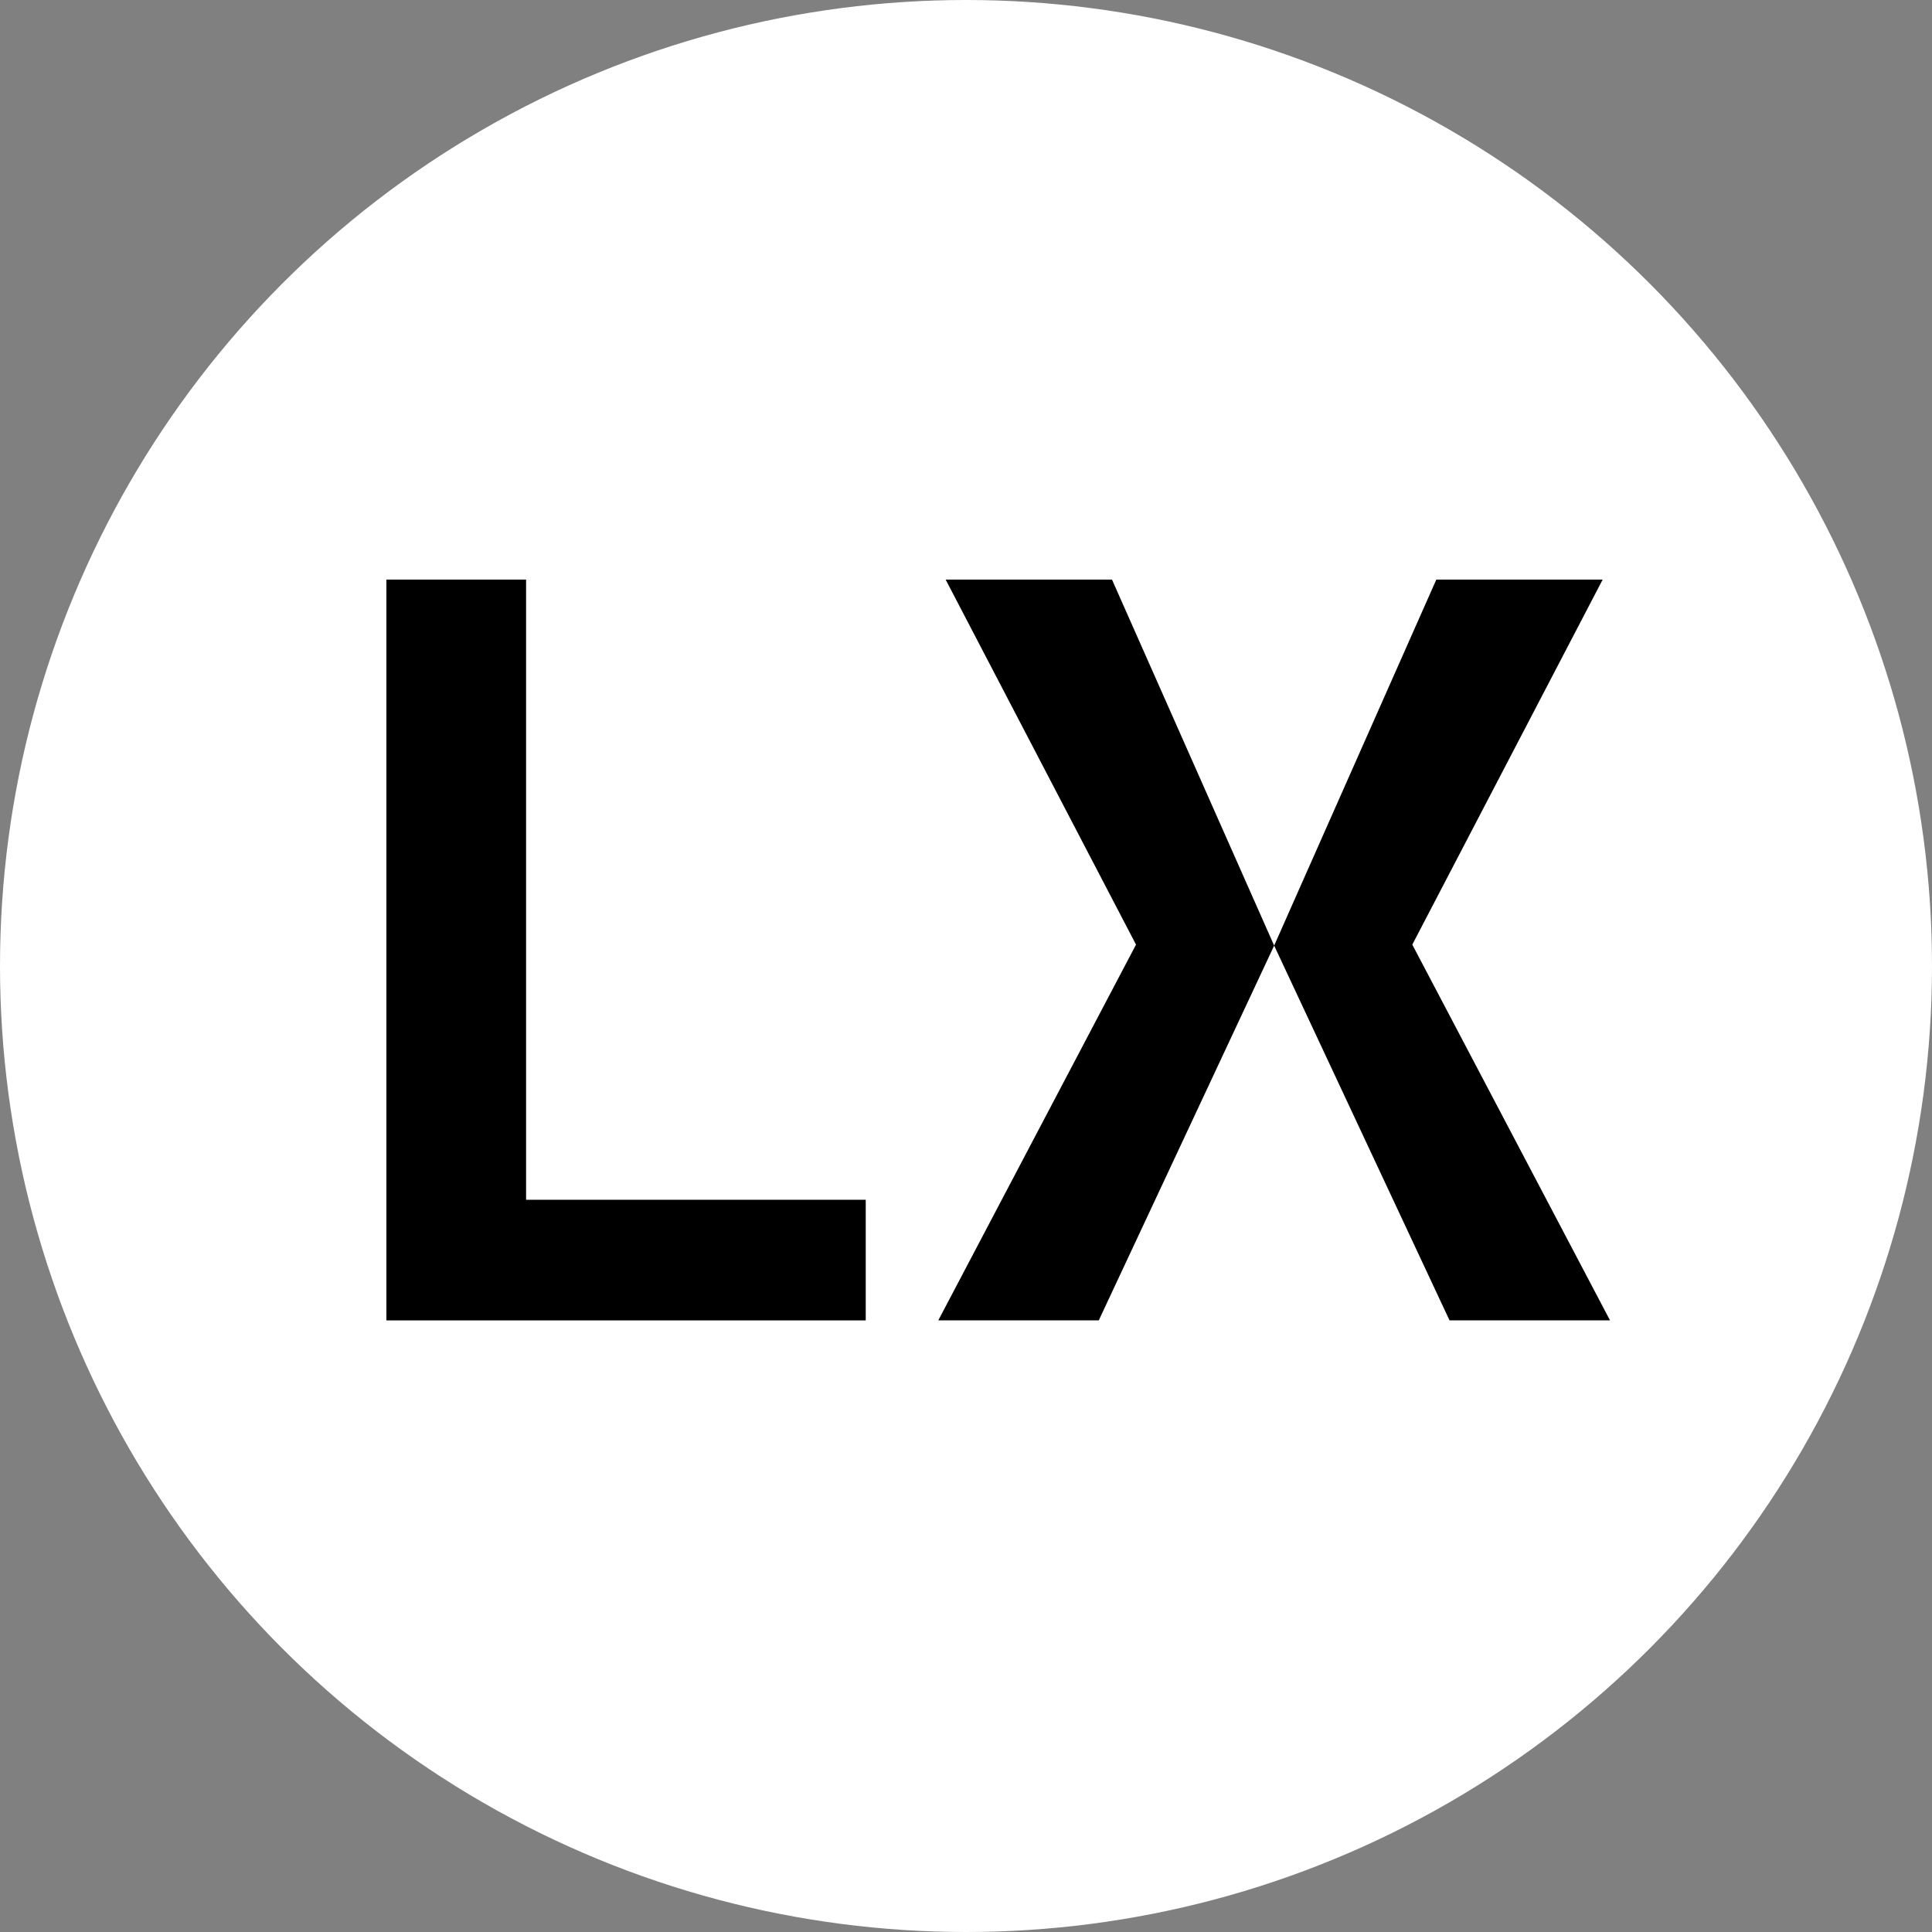
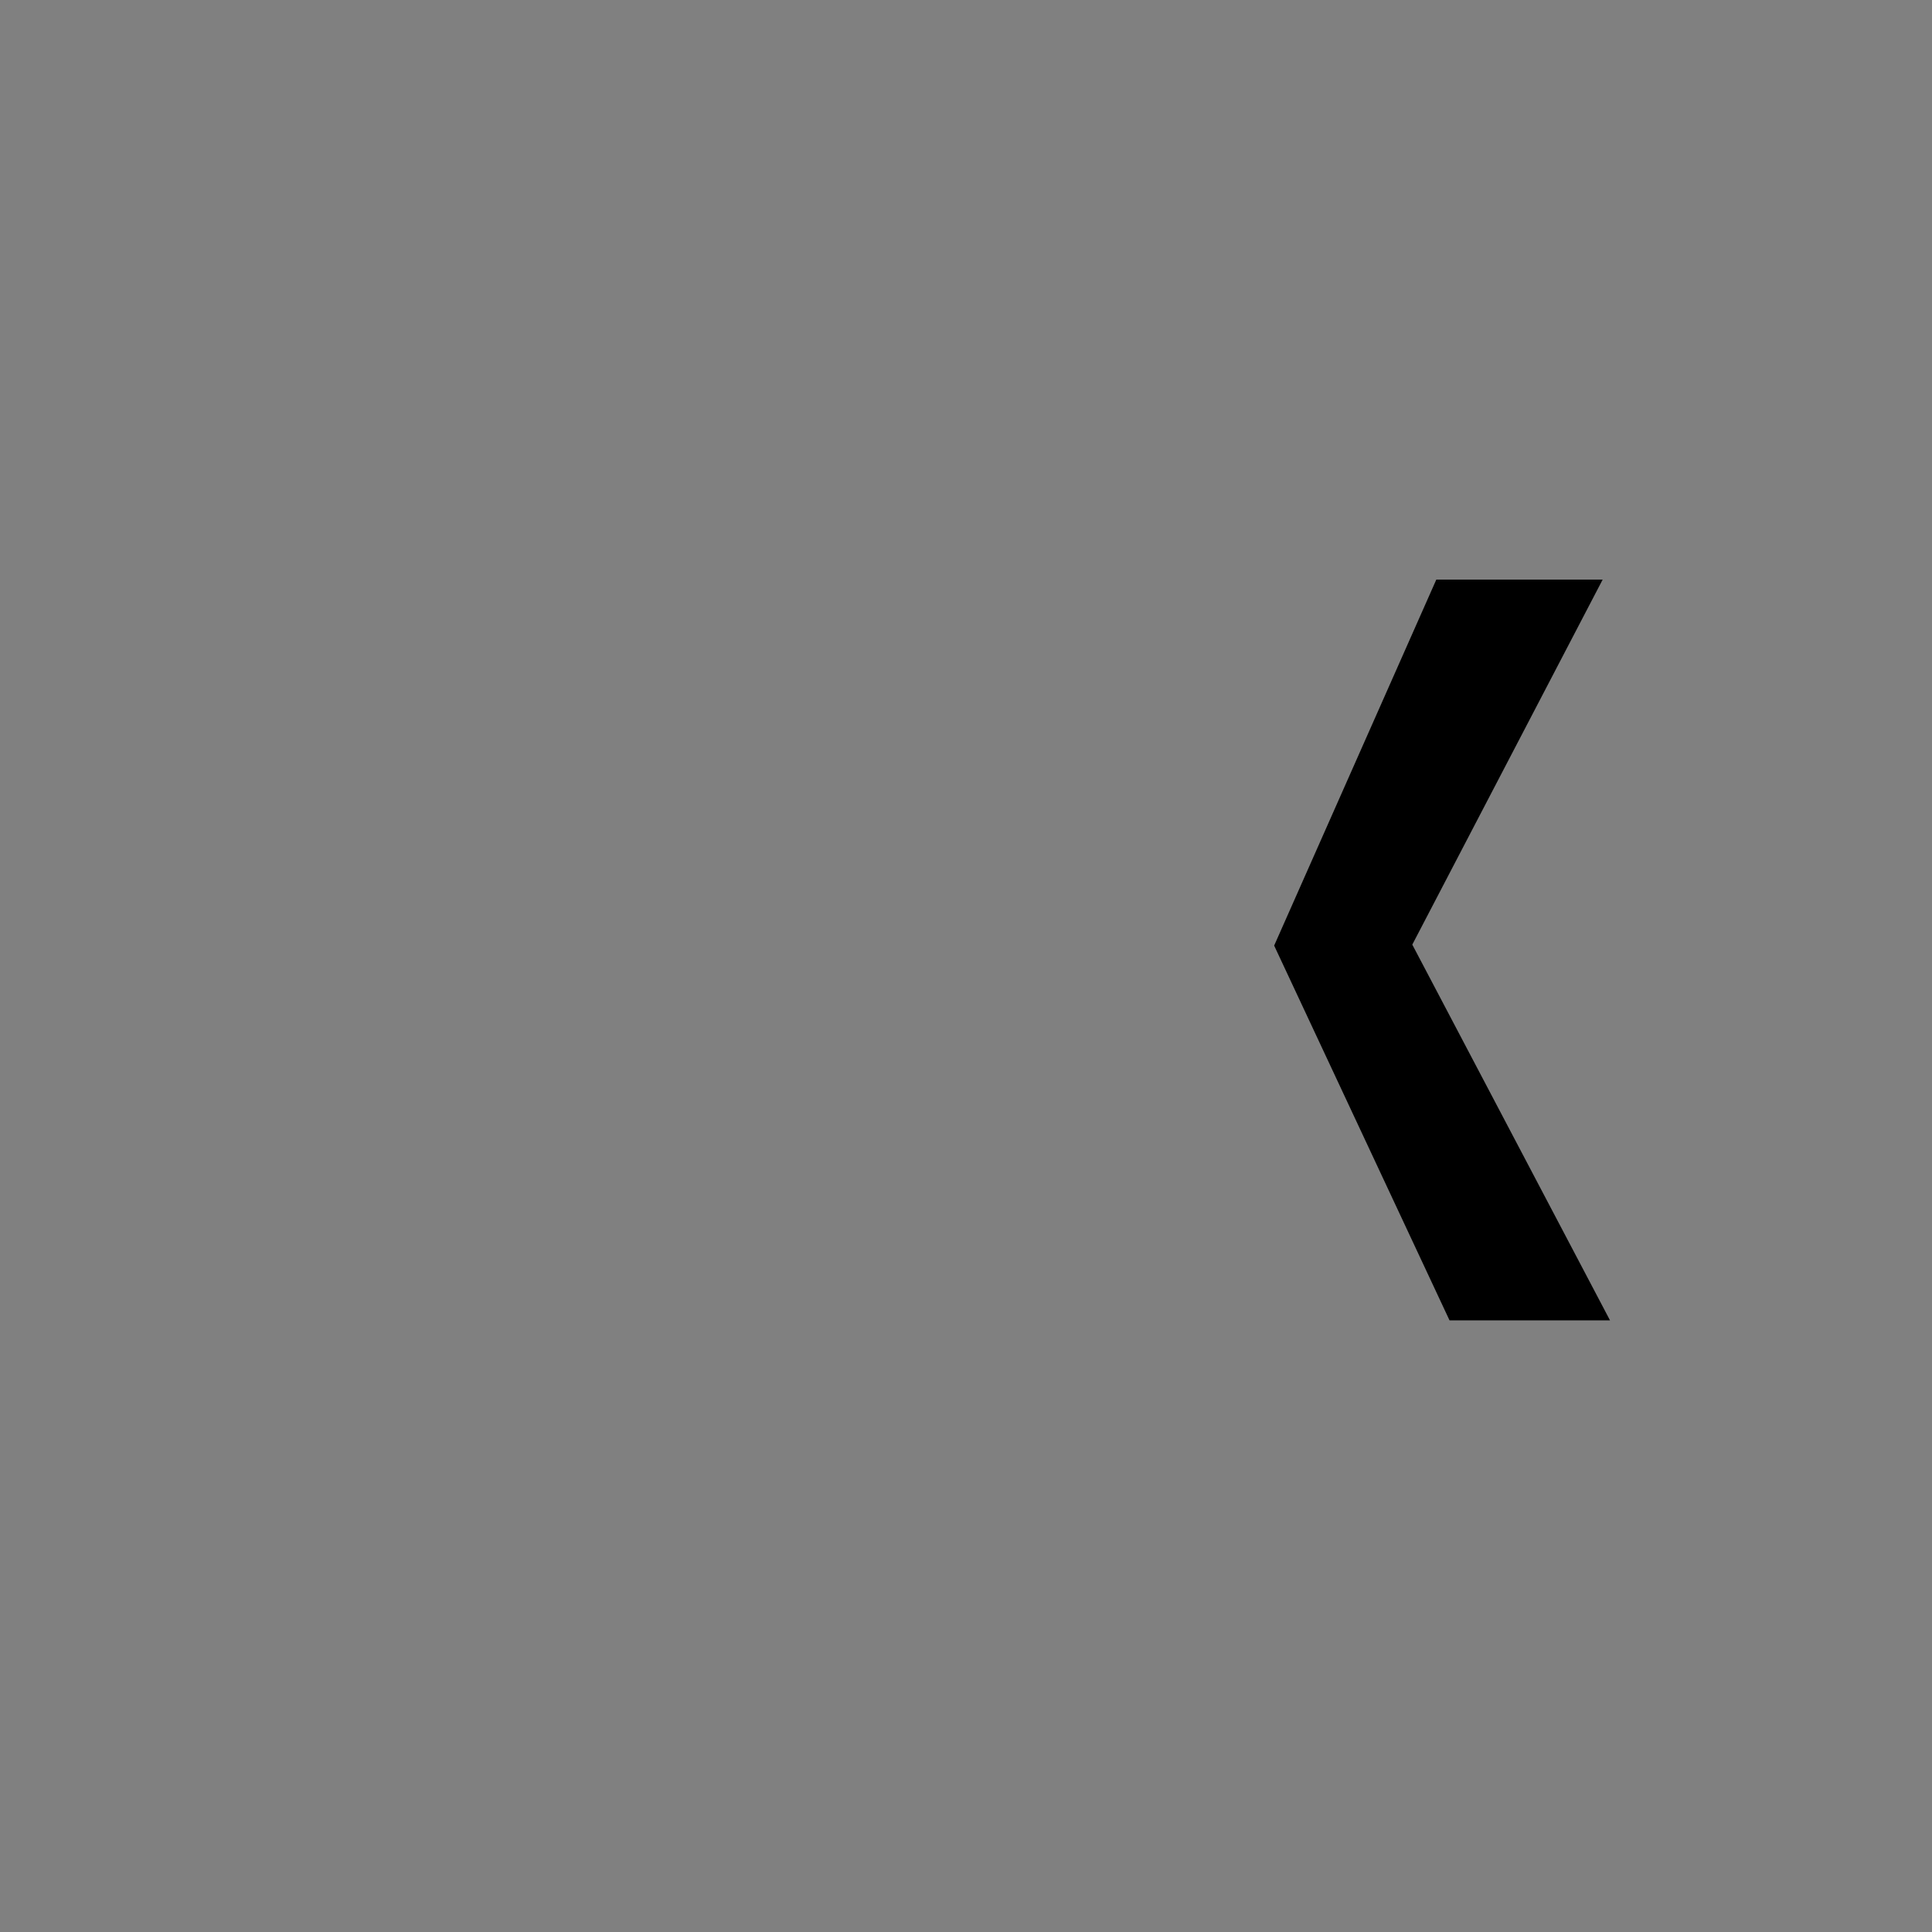
<svg xmlns="http://www.w3.org/2000/svg" width="30" height="30" viewBox="0 0 30 30" fill="none">
  <rect x="0" y="0" width="30" height="30" fill="#808080" stroke="none" />
-   <circle cx="15" cy="15" r="15" fill="white" />
-   <path d="M6 9H8.169V18.63H13.443V20.503H6V9Z" fill="black" />
-   <path d="M14.684 9H17.267L19.785 14.683L17.062 20.502H14.57L17.64 14.668L14.684 9Z" fill="black" />
  <path d="M24.886 9H22.303L19.785 14.683L22.508 20.502H25L21.93 14.668L24.886 9Z" fill="black" />
</svg>